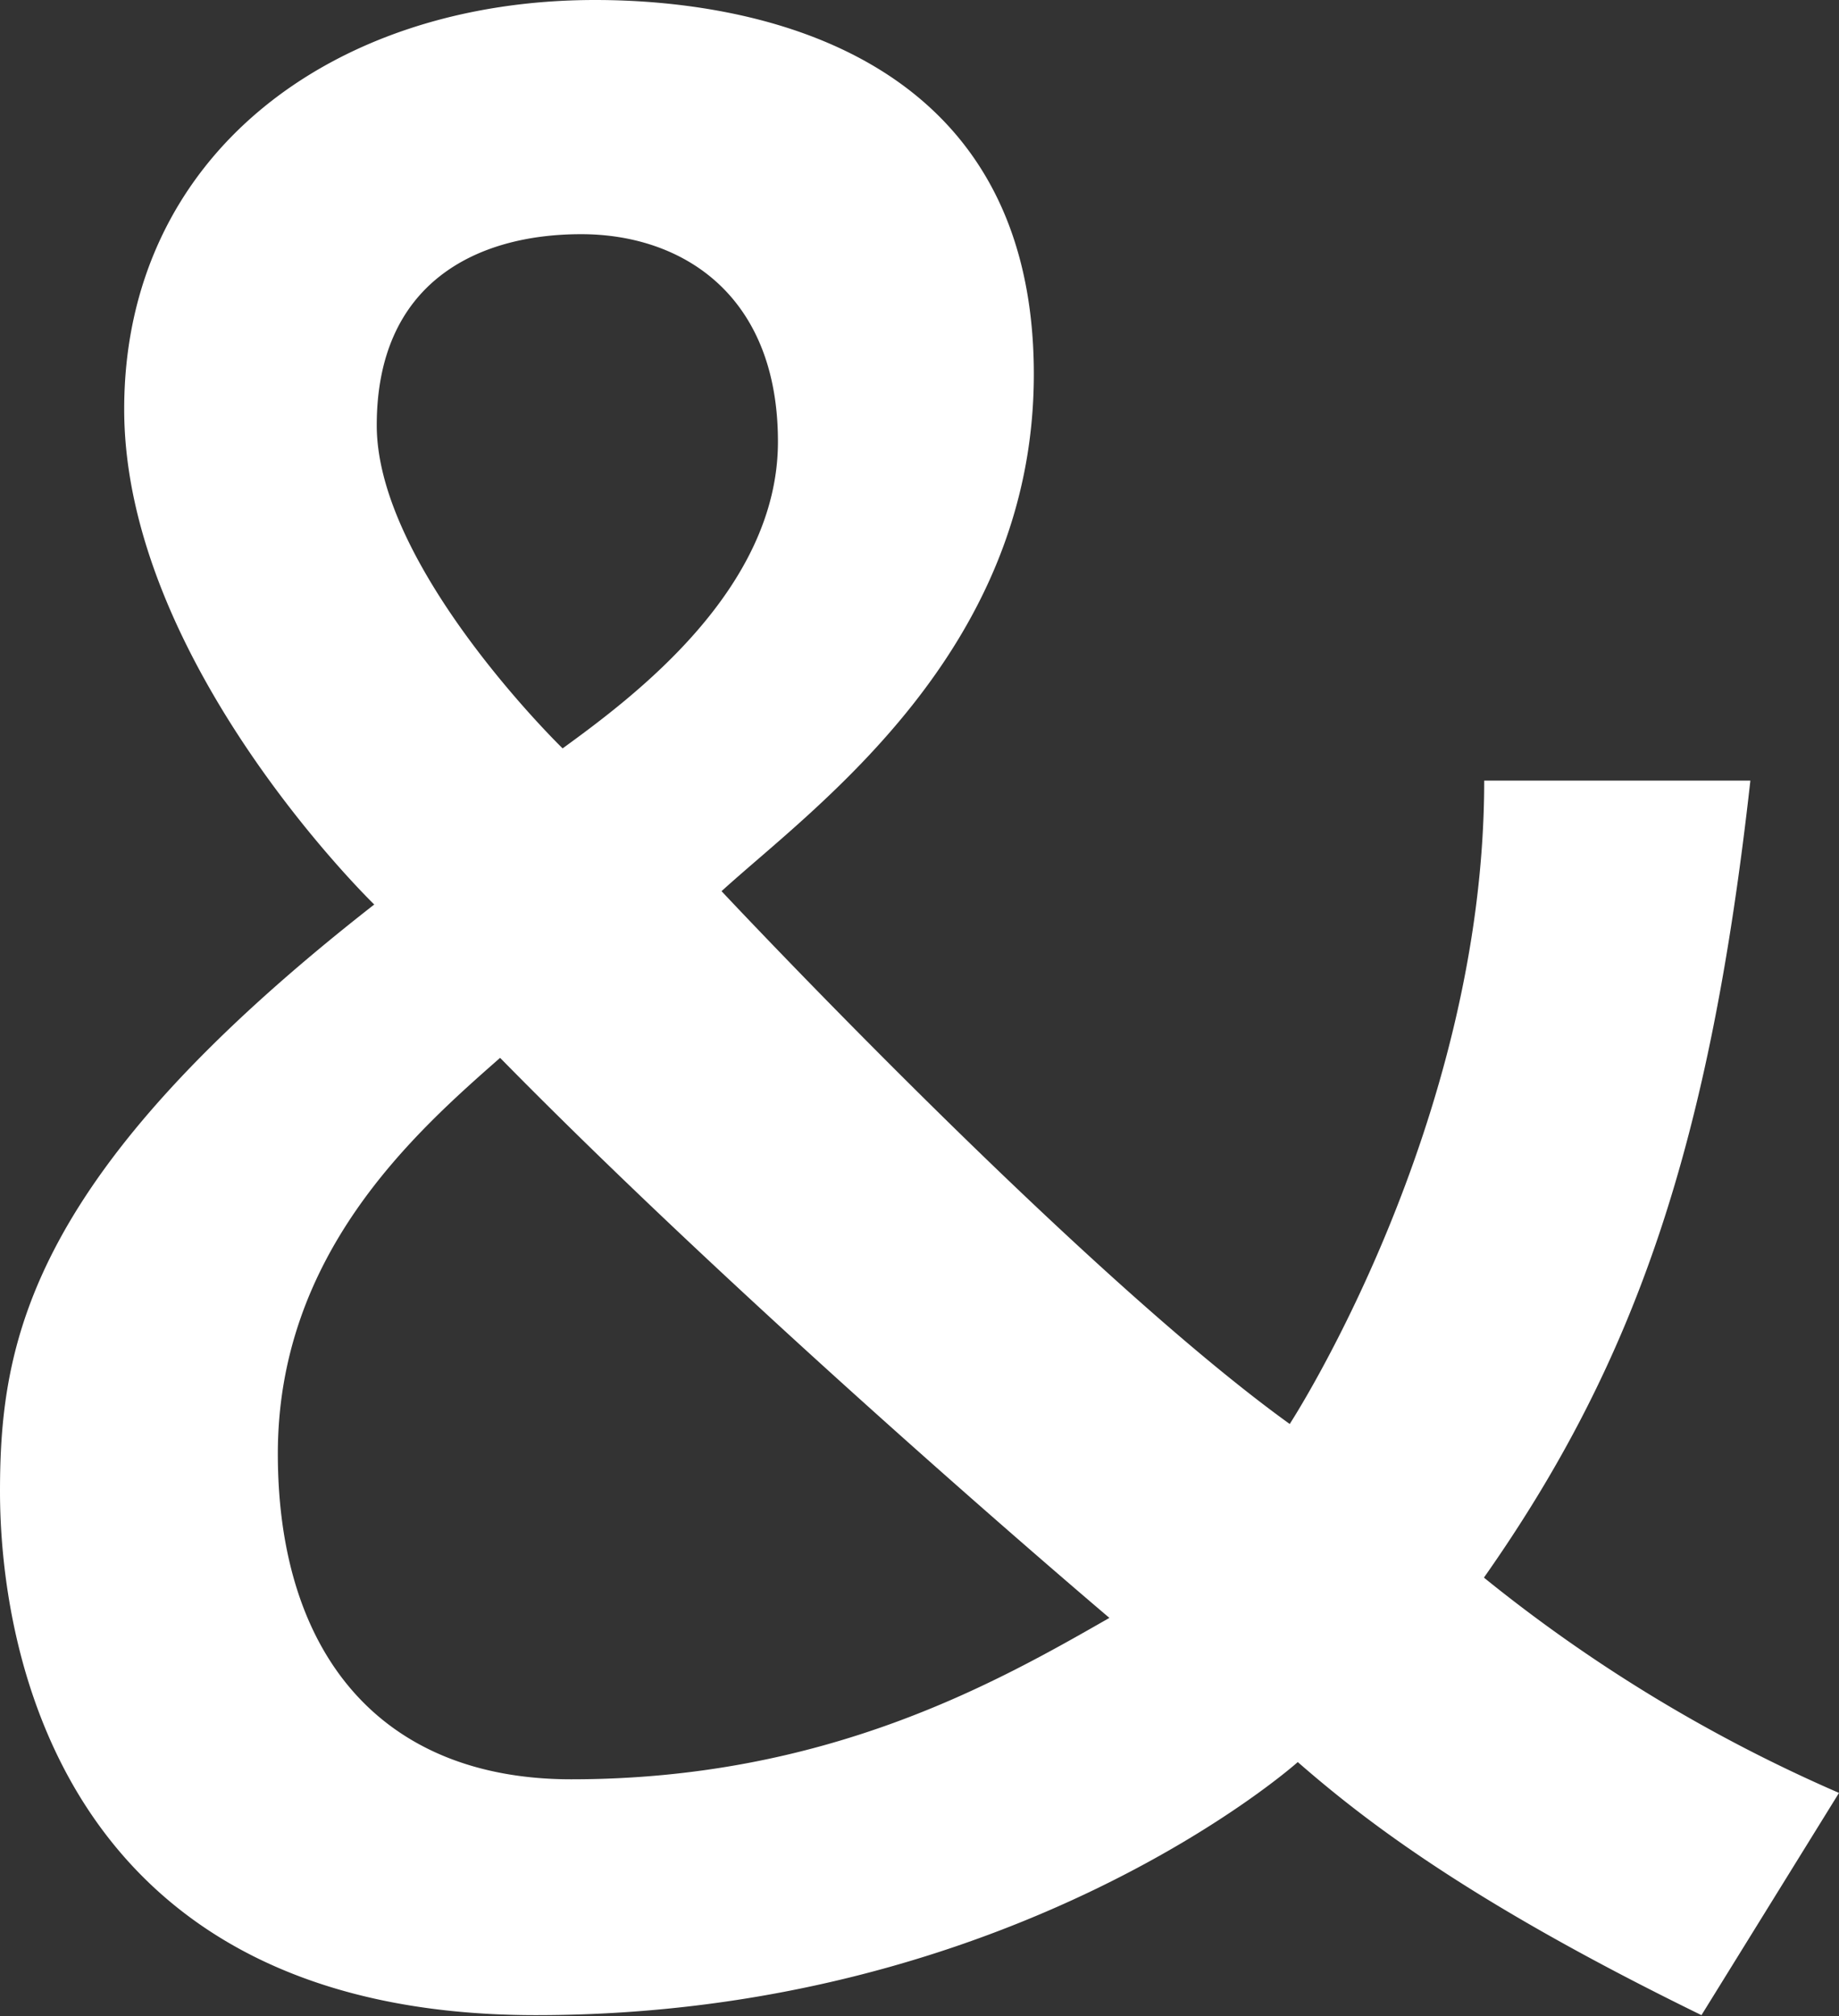
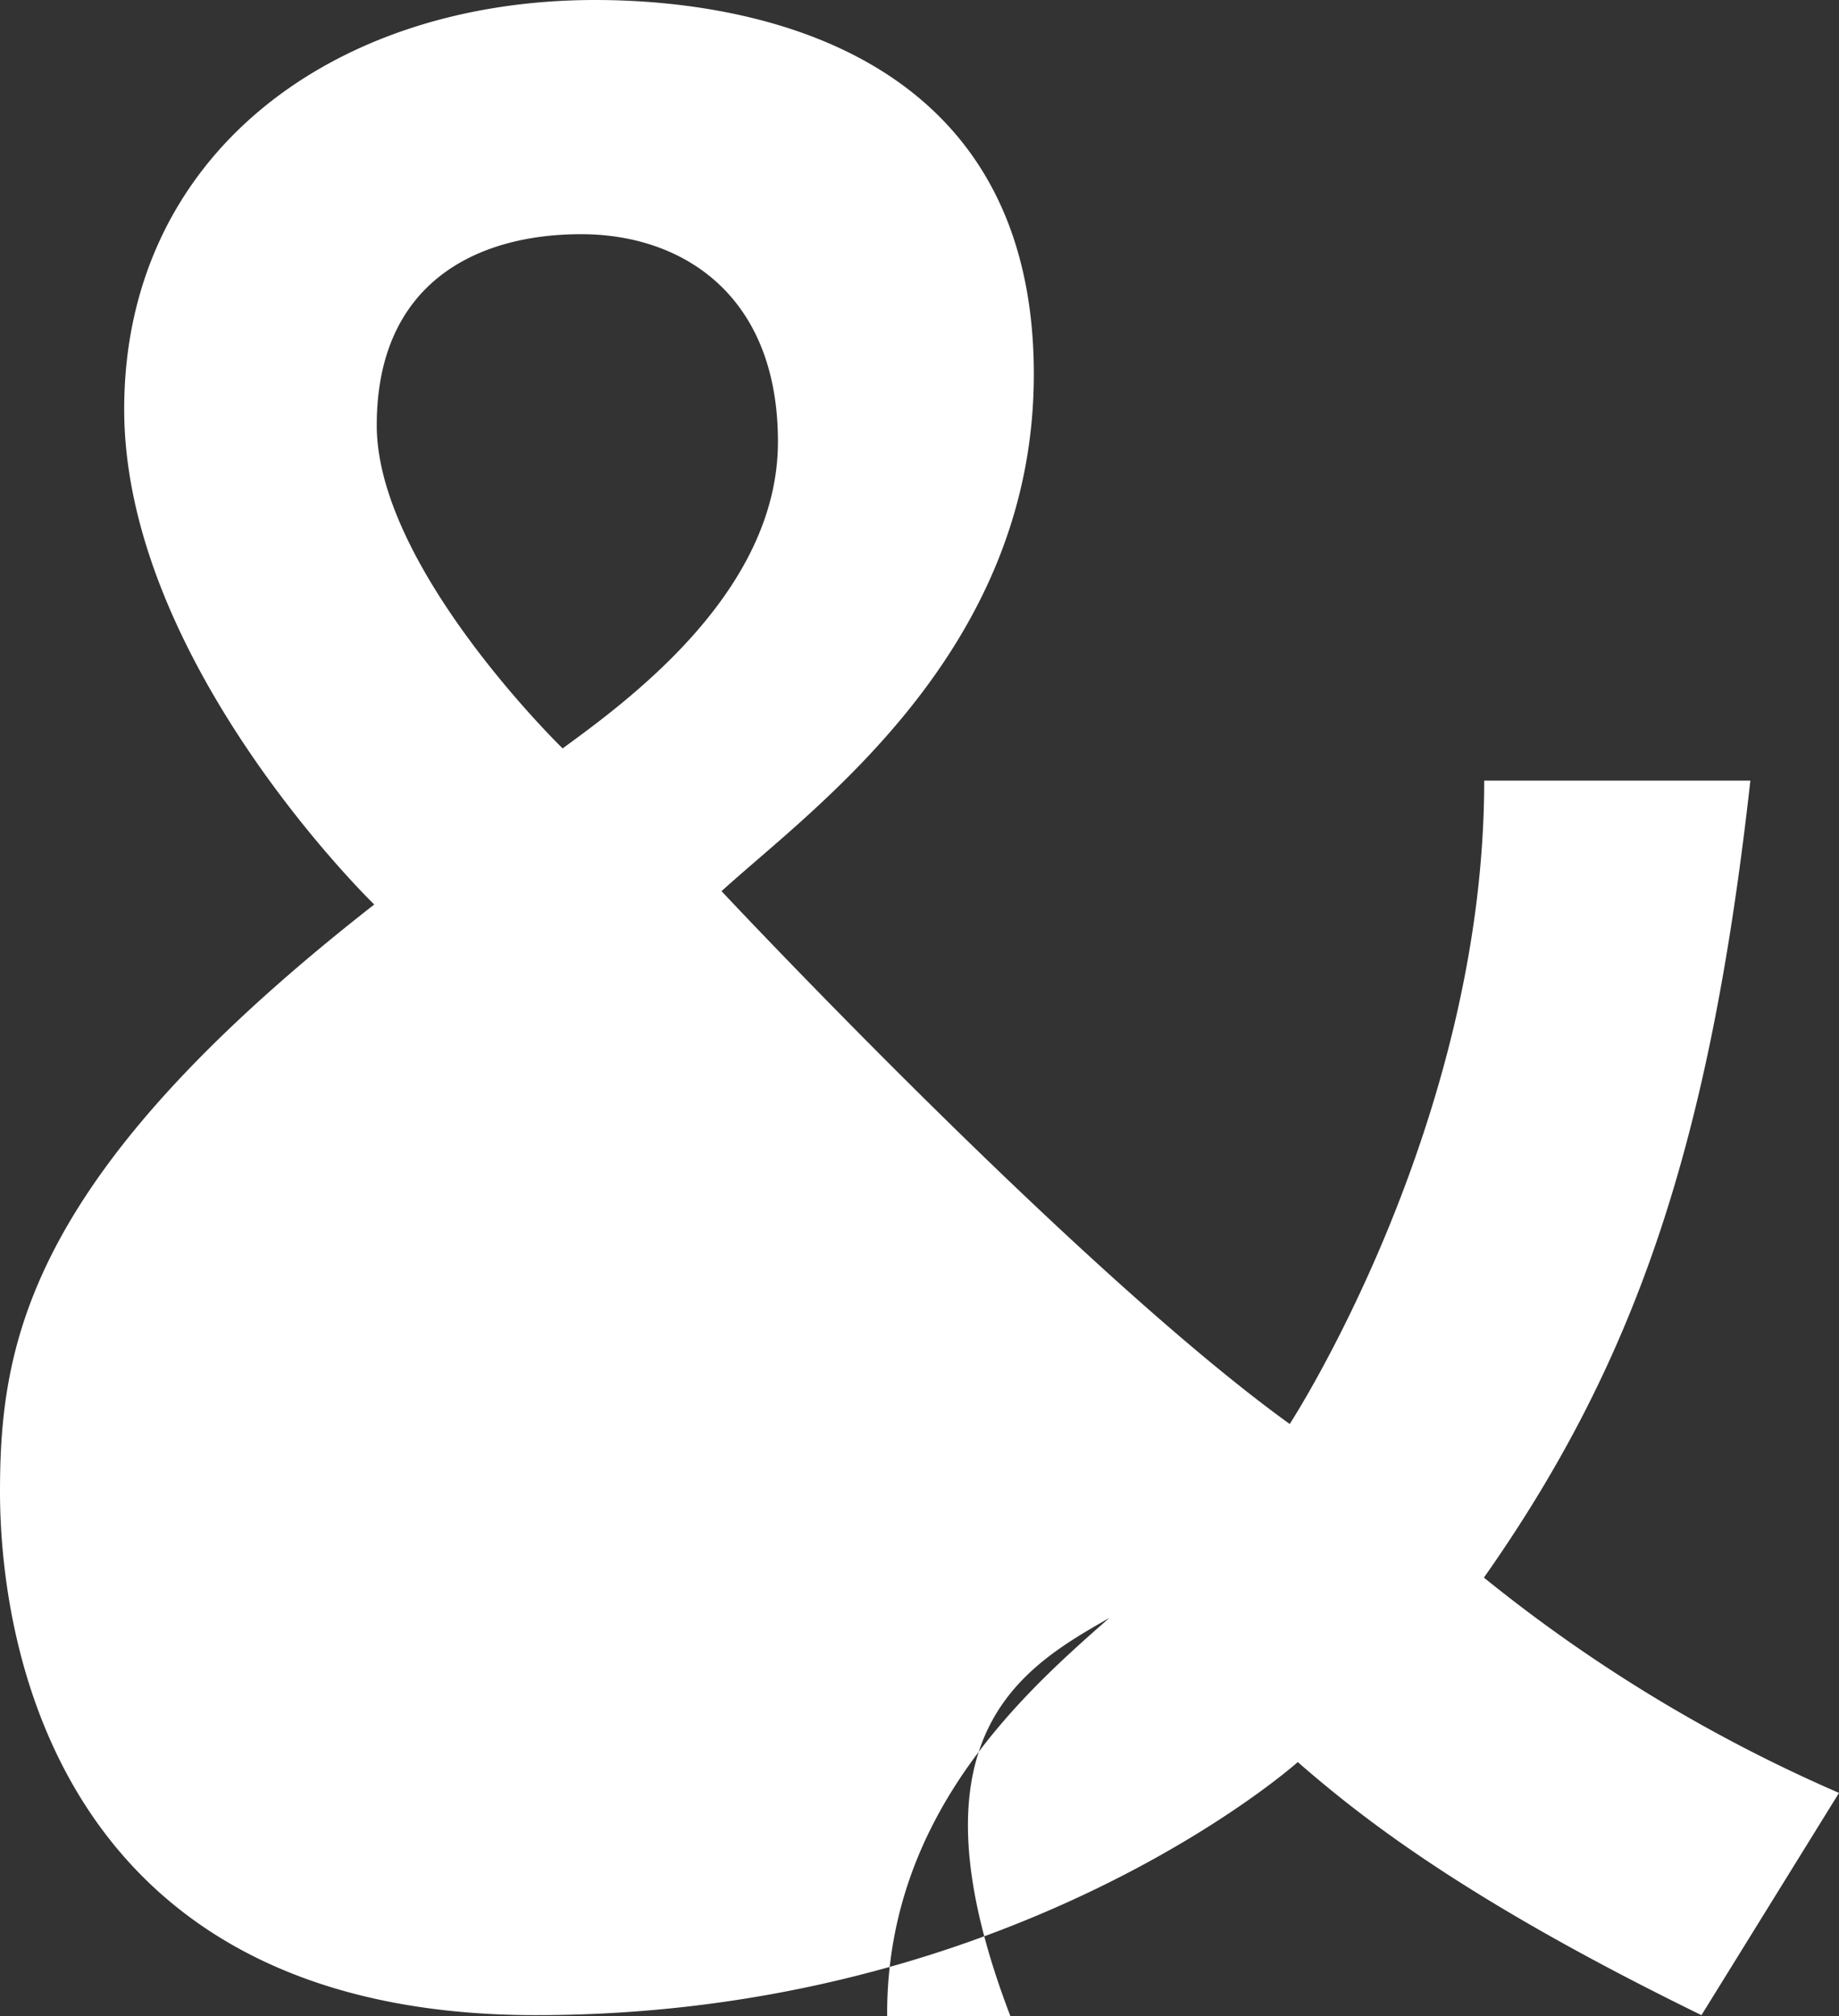
<svg xmlns="http://www.w3.org/2000/svg" viewBox="0 0 66.19 72.58">
  <rect x="0" y="0" width="66.19" height="72.58" fill="#333333" stroke="none" />
  <defs>
    <style>.cls-1{fill:#fff;fill-rule:evenodd;}</style>
  </defs>
  <g id="Calque_2" data-name="Calque 2">
    <g id="esperluettes">
-       <path class="cls-1" d="M28,15.9c0-5.33-3.49-7.47-7.08-7.47-3.77,0-7.36,1.75-7.36,6.88s6.69,11.63,6.69,11.63C22.78,25.1,28,21.22,28,15.9M39.93,58.24S27.33,47.58,18,38.08c-3.1,2.72-8,7.08-8,14.25s3.68,11.72,10.56,11.72C29.75,64.05,35.86,60.57,39.93,58.24Zm26.26,6.3-4.95,8c-8.33-4.07-12.11-7-14.53-9.11,0,0-10.17,9.11-27.42,9.11S0,59.11,0,53.69,1.07,42.25,13.47,32.56c0,0-9-8.72-9-17.83S11.92,0,21.42,0c5.52,0,15.79,1.75,15.79,13.47,0,10-7.94,15.6-11.24,18.61,0,0,12.79,13.66,20.45,19.18,0,0,7-10.75,7-23.16H63c-1.45,13-4.07,20.84-9.59,28.69A55.31,55.31,0,0,0,66.19,64.54Z" />
+       <path class="cls-1" d="M28,15.9c0-5.33-3.49-7.47-7.08-7.47-3.77,0-7.36,1.75-7.36,6.88s6.69,11.63,6.69,11.63C22.78,25.1,28,21.22,28,15.9M39.93,58.24c-3.1,2.72-8,7.08-8,14.25s3.68,11.72,10.56,11.72C29.75,64.05,35.86,60.57,39.93,58.24Zm26.26,6.3-4.95,8c-8.33-4.07-12.11-7-14.53-9.11,0,0-10.17,9.11-27.42,9.11S0,59.11,0,53.69,1.07,42.25,13.47,32.56c0,0-9-8.72-9-17.83S11.92,0,21.42,0c5.52,0,15.79,1.75,15.79,13.47,0,10-7.94,15.6-11.24,18.61,0,0,12.79,13.66,20.45,19.18,0,0,7-10.75,7-23.16H63c-1.45,13-4.07,20.84-9.59,28.69A55.31,55.31,0,0,0,66.19,64.54Z" />
    </g>
  </g>
</svg>